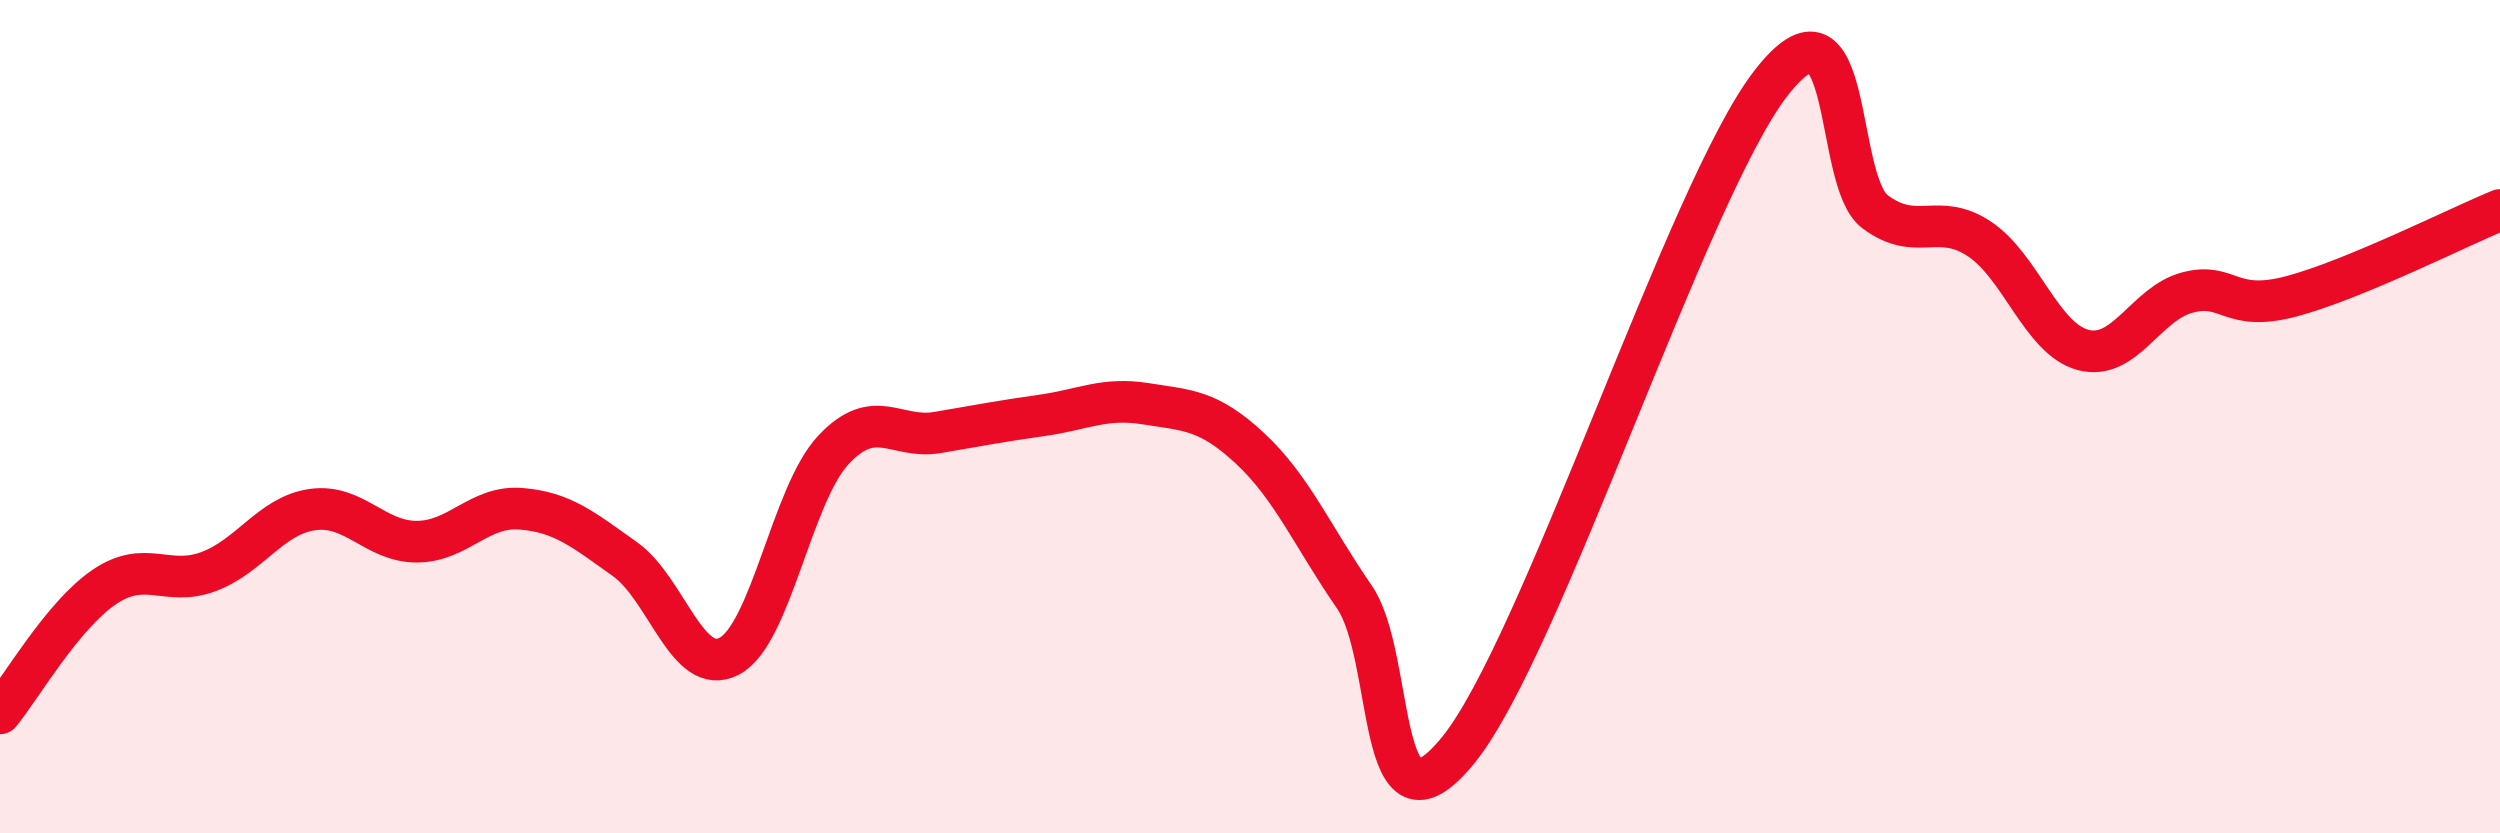
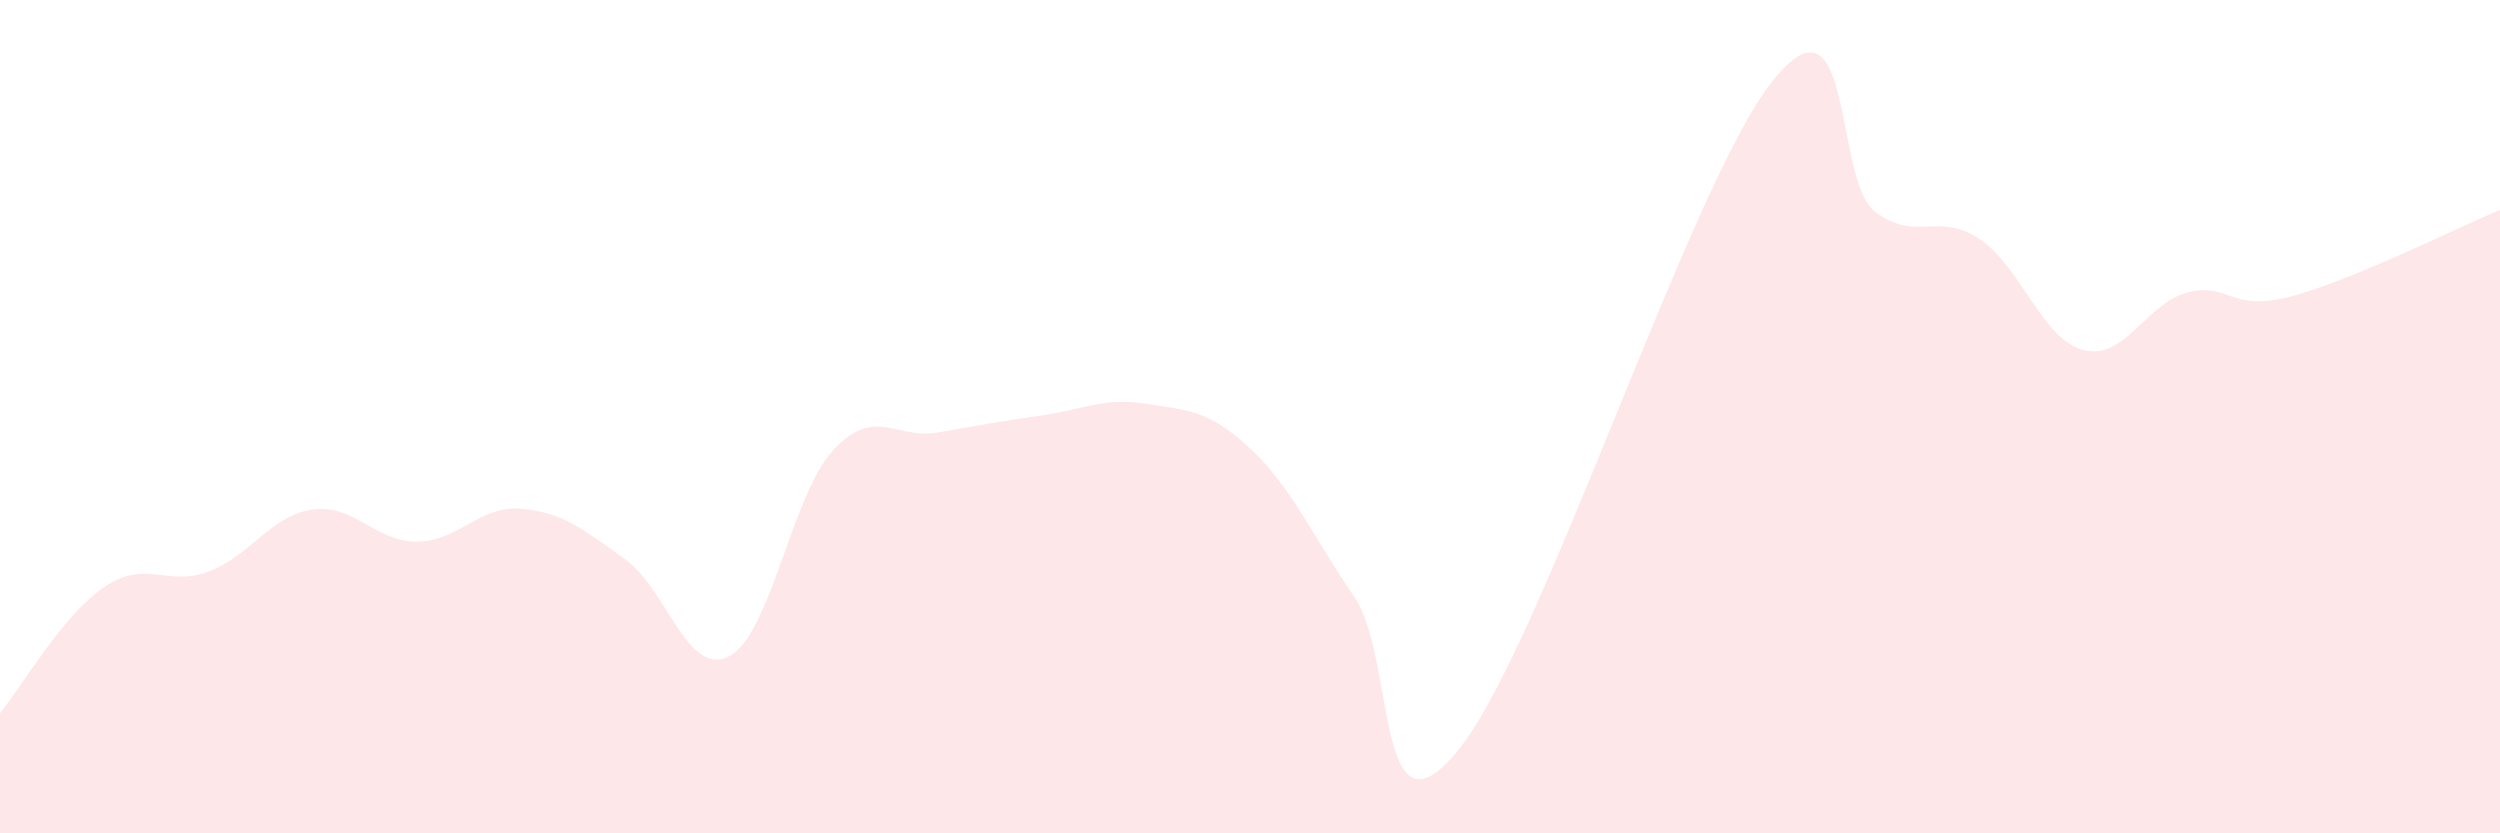
<svg xmlns="http://www.w3.org/2000/svg" width="60" height="20" viewBox="0 0 60 20">
  <path d="M 0,17.12 C 0.5,16.51 1.5,14.77 2.5,14.09 C 3.5,13.41 4,14.09 5,13.72 C 6,13.35 6.5,12.37 7.5,12.23 C 8.5,12.09 9,13 10,13 C 11,13 11.5,12.13 12.5,12.21 C 13.5,12.29 14,12.71 15,13.42 C 16,14.13 16.5,16.27 17.5,15.75 C 18.5,15.23 19,11.87 20,10.8 C 21,9.73 21.5,10.55 22.5,10.38 C 23.5,10.21 24,10.11 25,9.97 C 26,9.83 26.5,9.53 27.5,9.69 C 28.5,9.85 29,9.83 30,10.76 C 31,11.69 31.5,12.87 32.5,14.32 C 33.5,15.77 33,20.46 35,18 C 37,15.54 40.5,4.58 42.5,2 C 44.5,-0.58 44,4.33 45,5.08 C 46,5.83 46.5,5.07 47.5,5.73 C 48.5,6.39 49,8.14 50,8.4 C 51,8.66 51.5,7.28 52.5,7.02 C 53.5,6.76 53.5,7.51 55,7.11 C 56.5,6.71 59,5.45 60,5.04L60 20L0 20Z" fill="#EB0A25" opacity="0.1" stroke-linecap="round" stroke-linejoin="round" />
-   <path d="M 0,17.12 C 0.5,16.51 1.5,14.77 2.5,14.09 C 3.5,13.41 4,14.09 5,13.72 C 6,13.35 6.5,12.37 7.5,12.23 C 8.5,12.09 9,13 10,13 C 11,13 11.5,12.13 12.5,12.21 C 13.5,12.29 14,12.71 15,13.42 C 16,14.13 16.5,16.27 17.5,15.75 C 18.5,15.23 19,11.87 20,10.8 C 21,9.73 21.5,10.55 22.5,10.38 C 23.5,10.21 24,10.11 25,9.97 C 26,9.83 26.5,9.53 27.5,9.69 C 28.5,9.85 29,9.83 30,10.76 C 31,11.69 31.5,12.87 32.5,14.32 C 33.5,15.77 33,20.46 35,18 C 37,15.54 40.5,4.58 42.5,2 C 44.5,-0.58 44,4.33 45,5.08 C 46,5.83 46.5,5.07 47.5,5.73 C 48.5,6.39 49,8.14 50,8.4 C 51,8.66 51.5,7.28 52.5,7.02 C 53.5,6.76 53.5,7.51 55,7.11 C 56.5,6.71 59,5.45 60,5.04" stroke="#EB0A25" stroke-width="1" fill="none" stroke-linecap="round" stroke-linejoin="round" />
</svg>